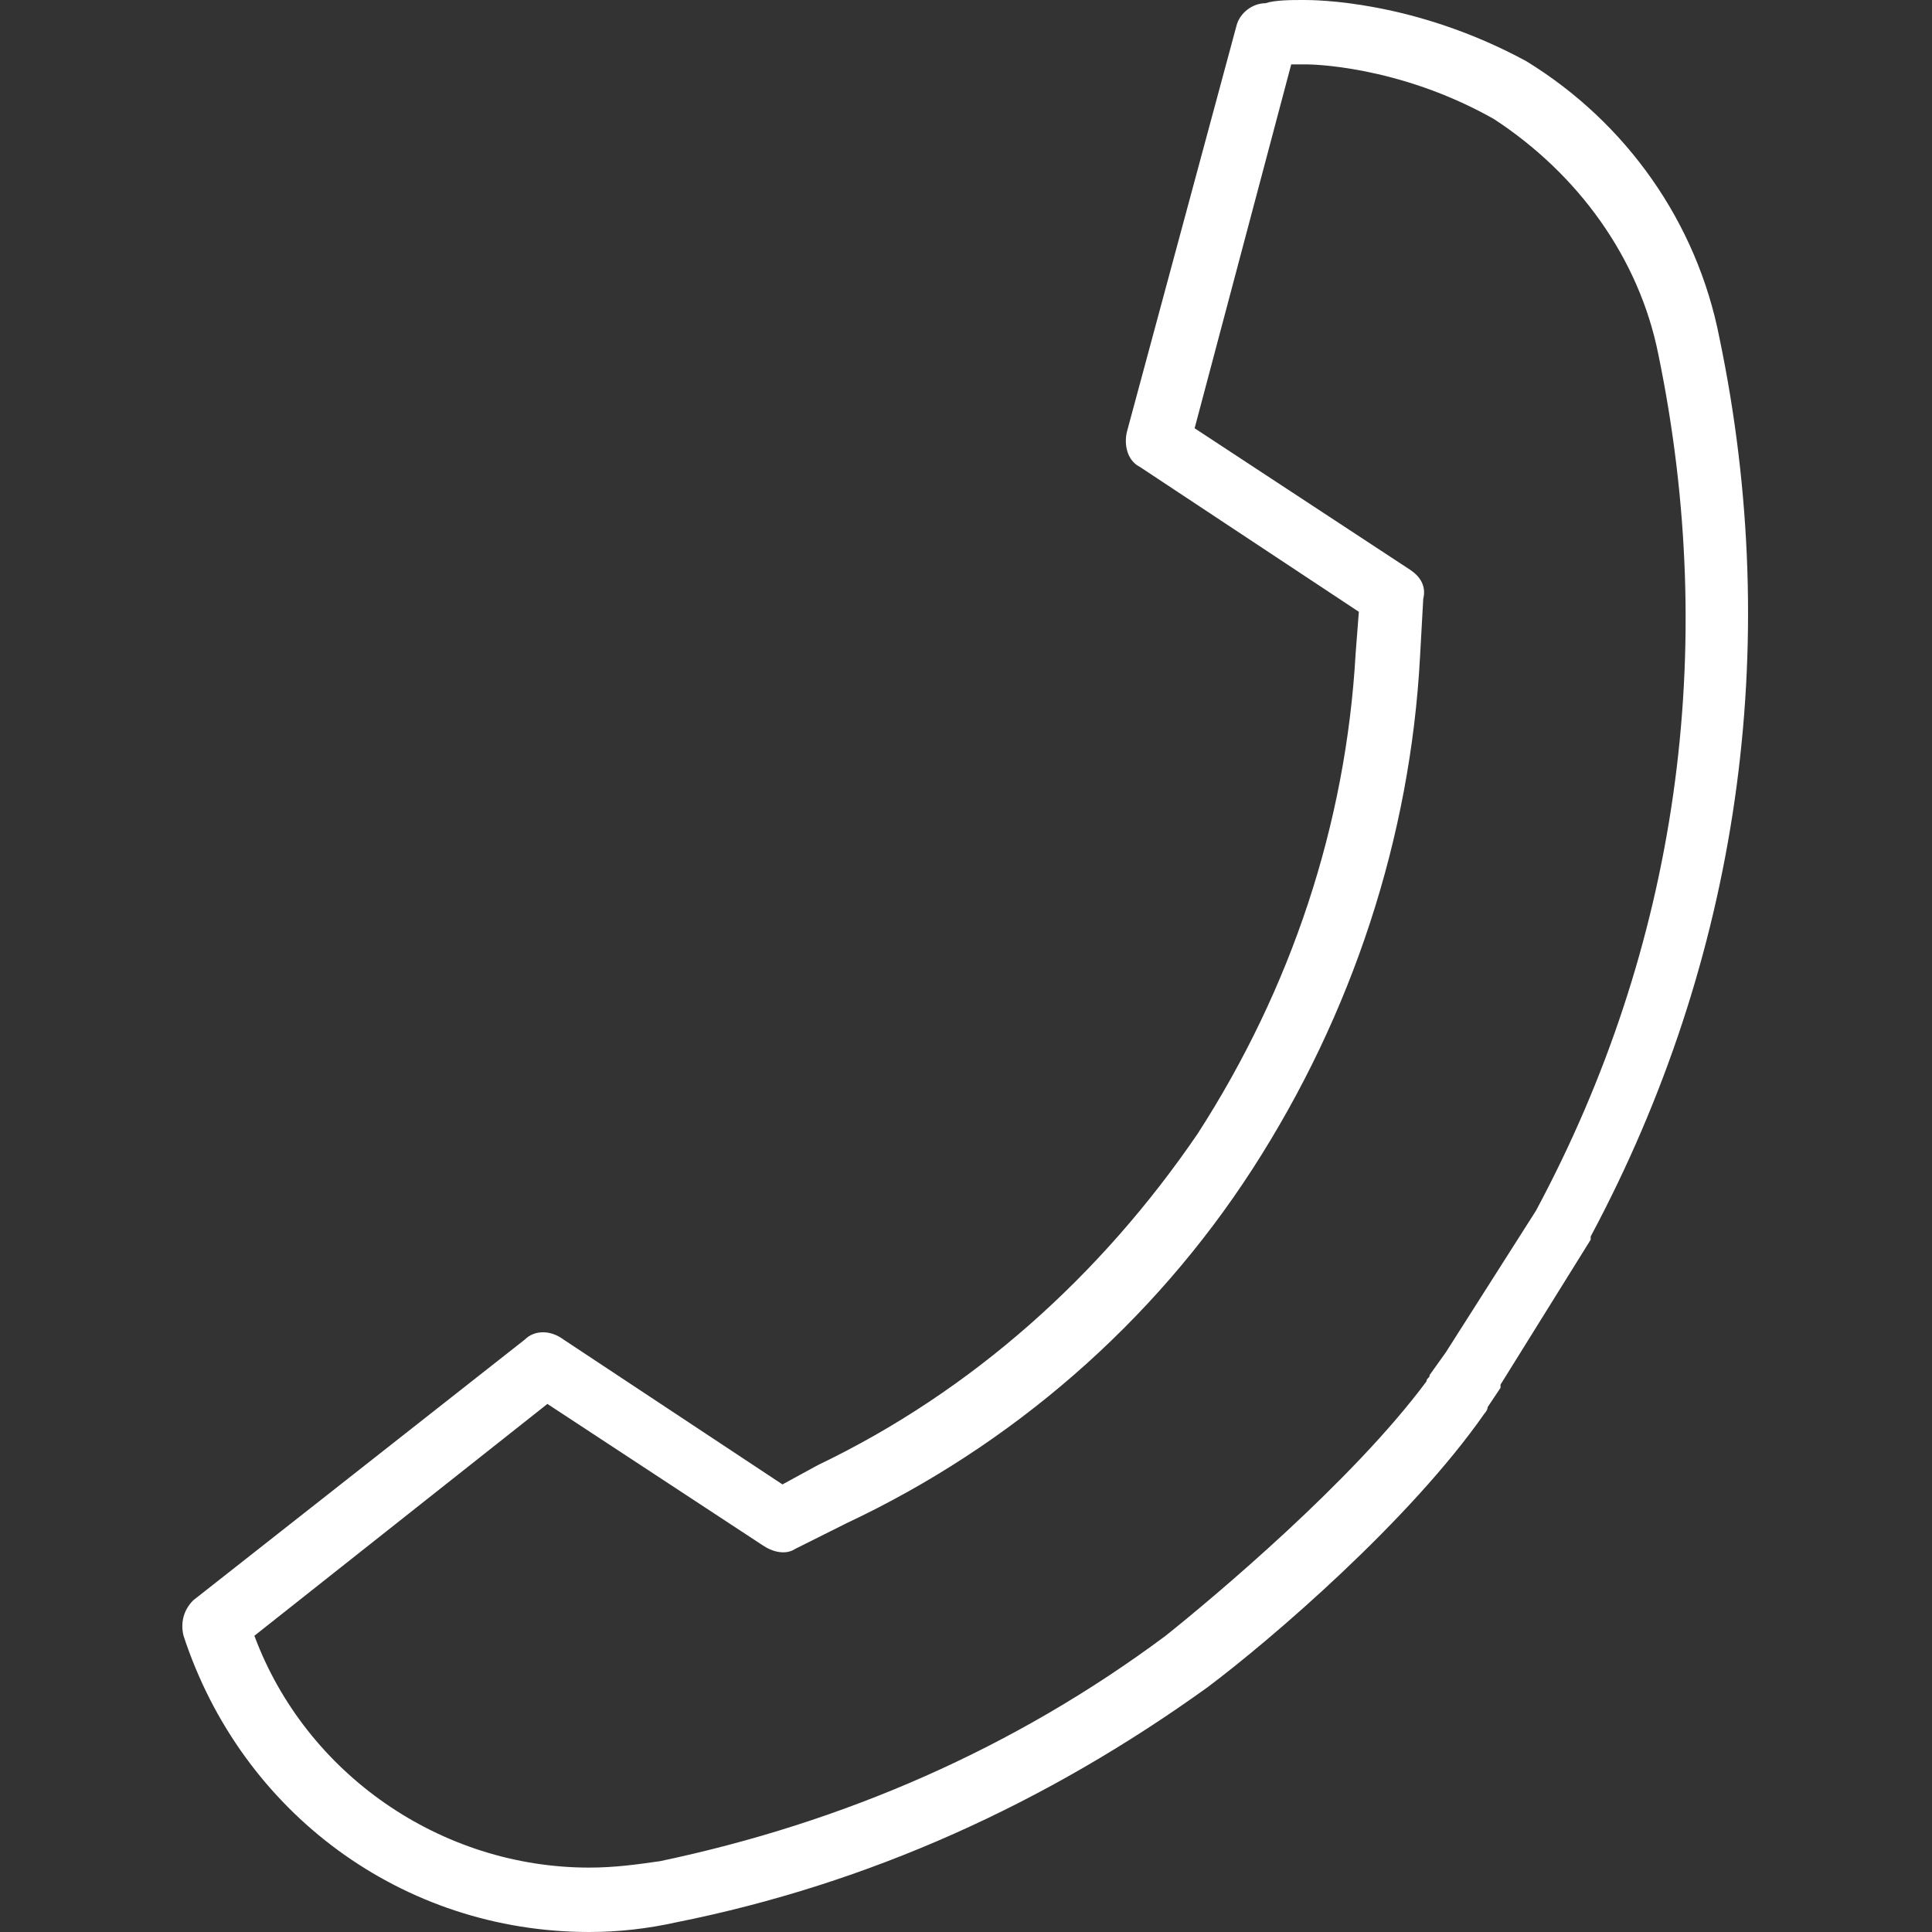
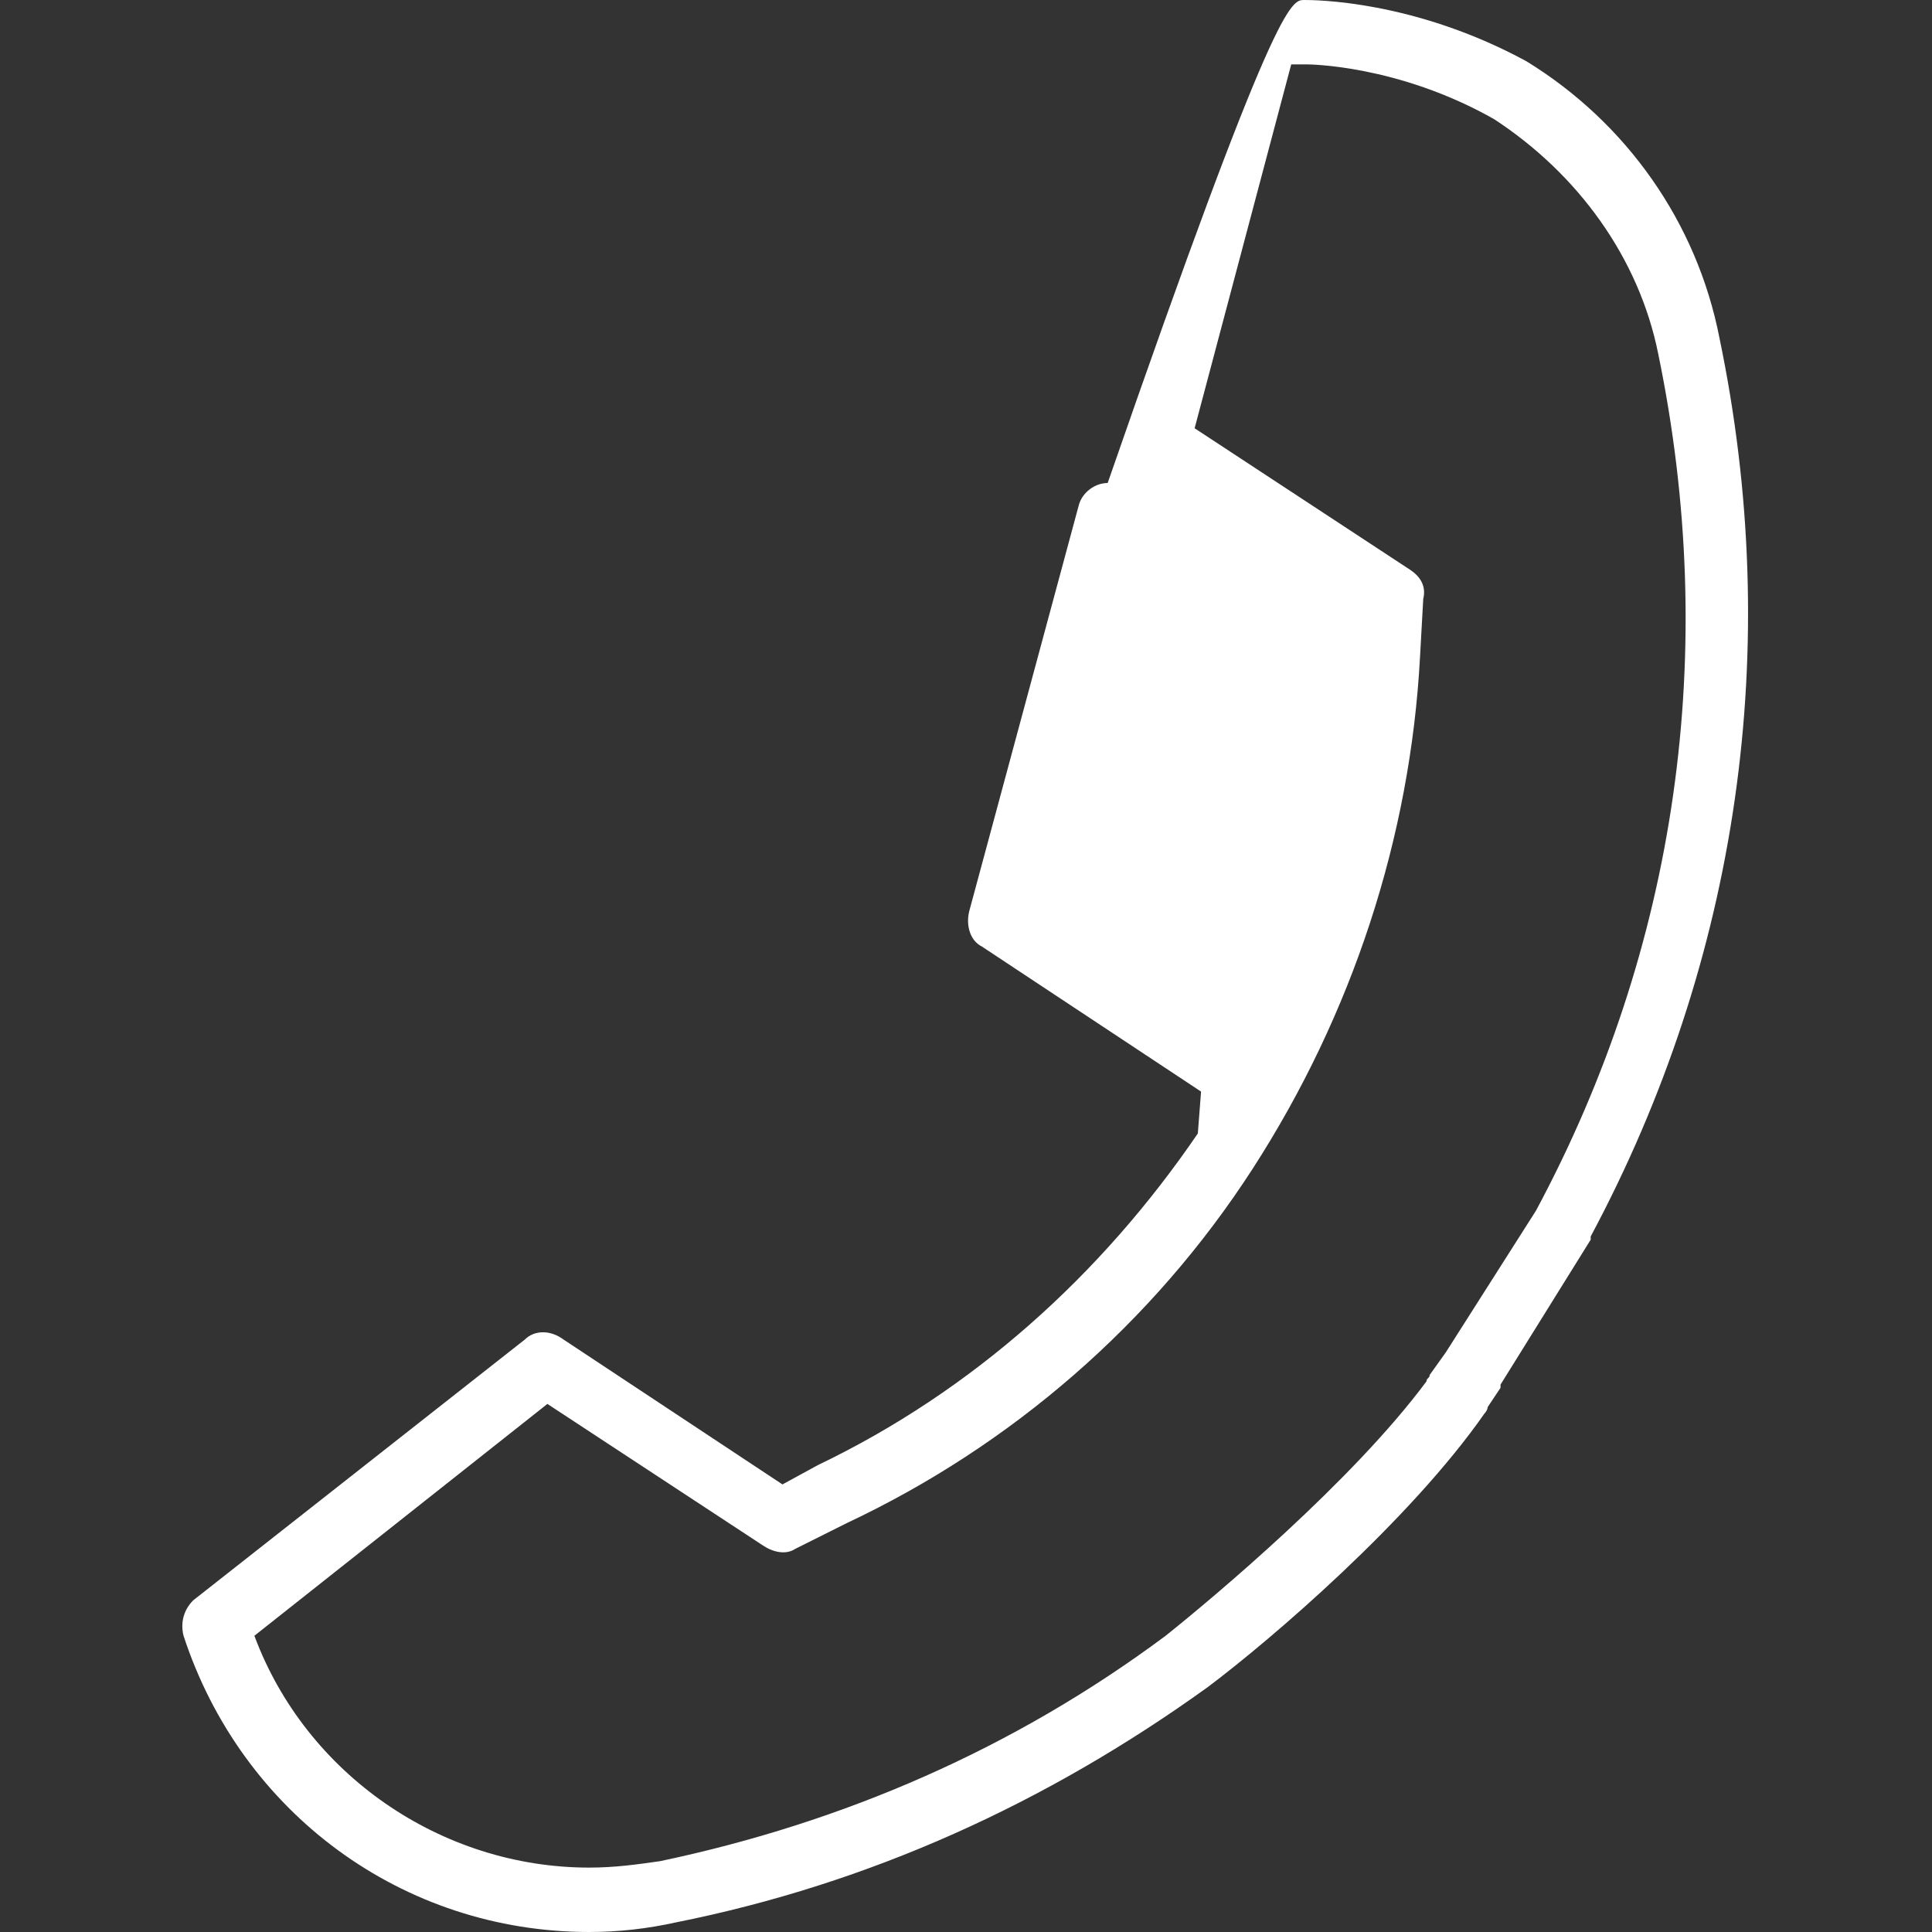
<svg xmlns="http://www.w3.org/2000/svg" version="1.1" x="0px" y="0px" viewBox="0 0 60 60" style="enable-background:new 0 0 60 60;" xml:space="preserve">
  <rect x="0" y="0" width="60" height="60" fill="#333333" stroke="none" />
  <style type="text/css">
	.st0{fill:#05141F;}
	.st1{fill:#FFFFFF;}
	.st2{fill-rule:evenodd;clip-rule:evenodd;fill:#05141F;}
	.st3{fill-rule:evenodd;clip-rule:evenodd;fill:#FFFFFF;}
	.st4{display:none;}
	.st5{display:inline;fill:#FFFFFF;}
	.st6{display:inline;}
</style>
  <g id="Ebene_1">
    <g>
-       <path class="st1" d="M18.3,60c-5.8,0-10.8-3.7-12.6-9.2c-0.1-0.4,0-0.8,0.3-1.1l10.3-8.1c0.3-0.3,0.8-0.3,1.2,0l6.8,4.5l1.1-0.6    c4.8-2.3,8.8-5.9,11.8-10.3c2.9-4.5,4.6-9.6,4.9-14.9l0.1-1.3l-6.8-4.5c-0.4-0.2-0.5-0.7-0.4-1.1l3.4-12.6    c0.1-0.4,0.5-0.7,0.9-0.7C39.6,0,40.1,0,40.5,0c0.3,0,3.4,0,6.9,1.9c0,0,0,0,0,0c3.1,1.9,5.3,5,6,8.6c2,9.6,0.6,19.3-4,27.9    c0,0,0,0,0,0.1L46.6,43c0,0,0,0,0,0.1l-0.4,0.6c0,0.1-0.1,0.2-0.1,0.2c-2.3,3.3-6.6,7-8.6,8.5c0,0,0,0,0,0    C32.5,56,27,58.5,21,59.7C20.1,59.9,19.2,60,18.3,60z M7.9,50.8c1.6,4.3,5.8,7.2,10.4,7.2c0.8,0,1.5-0.1,2.2-0.2    c5.7-1.2,11-3.5,15.7-7c1.5-1.2,5.8-4.8,8.1-7.9c0-0.1,0.1-0.1,0.1-0.2l0.5-0.7l2.8-4.4c4.4-8.2,5.7-17.4,3.8-26.6    c-0.6-3-2.5-5.6-5.1-7.3c-3-1.7-5.8-1.7-5.8-1.7c-0.2,0-0.3,0-0.5,0l-3,11.3l6.7,4.4c0.3,0.2,0.5,0.5,0.4,0.9l-0.1,1.8    c-0.3,5.6-2.1,11.1-5.2,15.9c-3.1,4.8-7.5,8.6-12.6,11l-1.6,0.8c-0.3,0.2-0.7,0.1-1-0.1L17,43.6L7.9,50.8z" />
+       <path class="st1" d="M18.3,60c-5.8,0-10.8-3.7-12.6-9.2c-0.1-0.4,0-0.8,0.3-1.1l10.3-8.1c0.3-0.3,0.8-0.3,1.2,0l6.8,4.5l1.1-0.6    c4.8-2.3,8.8-5.9,11.8-10.3l0.1-1.3l-6.8-4.5c-0.4-0.2-0.5-0.7-0.4-1.1l3.4-12.6    c0.1-0.4,0.5-0.7,0.9-0.7C39.6,0,40.1,0,40.5,0c0.3,0,3.4,0,6.9,1.9c0,0,0,0,0,0c3.1,1.9,5.3,5,6,8.6c2,9.6,0.6,19.3-4,27.9    c0,0,0,0,0,0.1L46.6,43c0,0,0,0,0,0.1l-0.4,0.6c0,0.1-0.1,0.2-0.1,0.2c-2.3,3.3-6.6,7-8.6,8.5c0,0,0,0,0,0    C32.5,56,27,58.5,21,59.7C20.1,59.9,19.2,60,18.3,60z M7.9,50.8c1.6,4.3,5.8,7.2,10.4,7.2c0.8,0,1.5-0.1,2.2-0.2    c5.7-1.2,11-3.5,15.7-7c1.5-1.2,5.8-4.8,8.1-7.9c0-0.1,0.1-0.1,0.1-0.2l0.5-0.7l2.8-4.4c4.4-8.2,5.7-17.4,3.8-26.6    c-0.6-3-2.5-5.6-5.1-7.3c-3-1.7-5.8-1.7-5.8-1.7c-0.2,0-0.3,0-0.5,0l-3,11.3l6.7,4.4c0.3,0.2,0.5,0.5,0.4,0.9l-0.1,1.8    c-0.3,5.6-2.1,11.1-5.2,15.9c-3.1,4.8-7.5,8.6-12.6,11l-1.6,0.8c-0.3,0.2-0.7,0.1-1-0.1L17,43.6L7.9,50.8z" />
    </g>
  </g>
  <g id="outline" class="st4">
</g>
</svg>